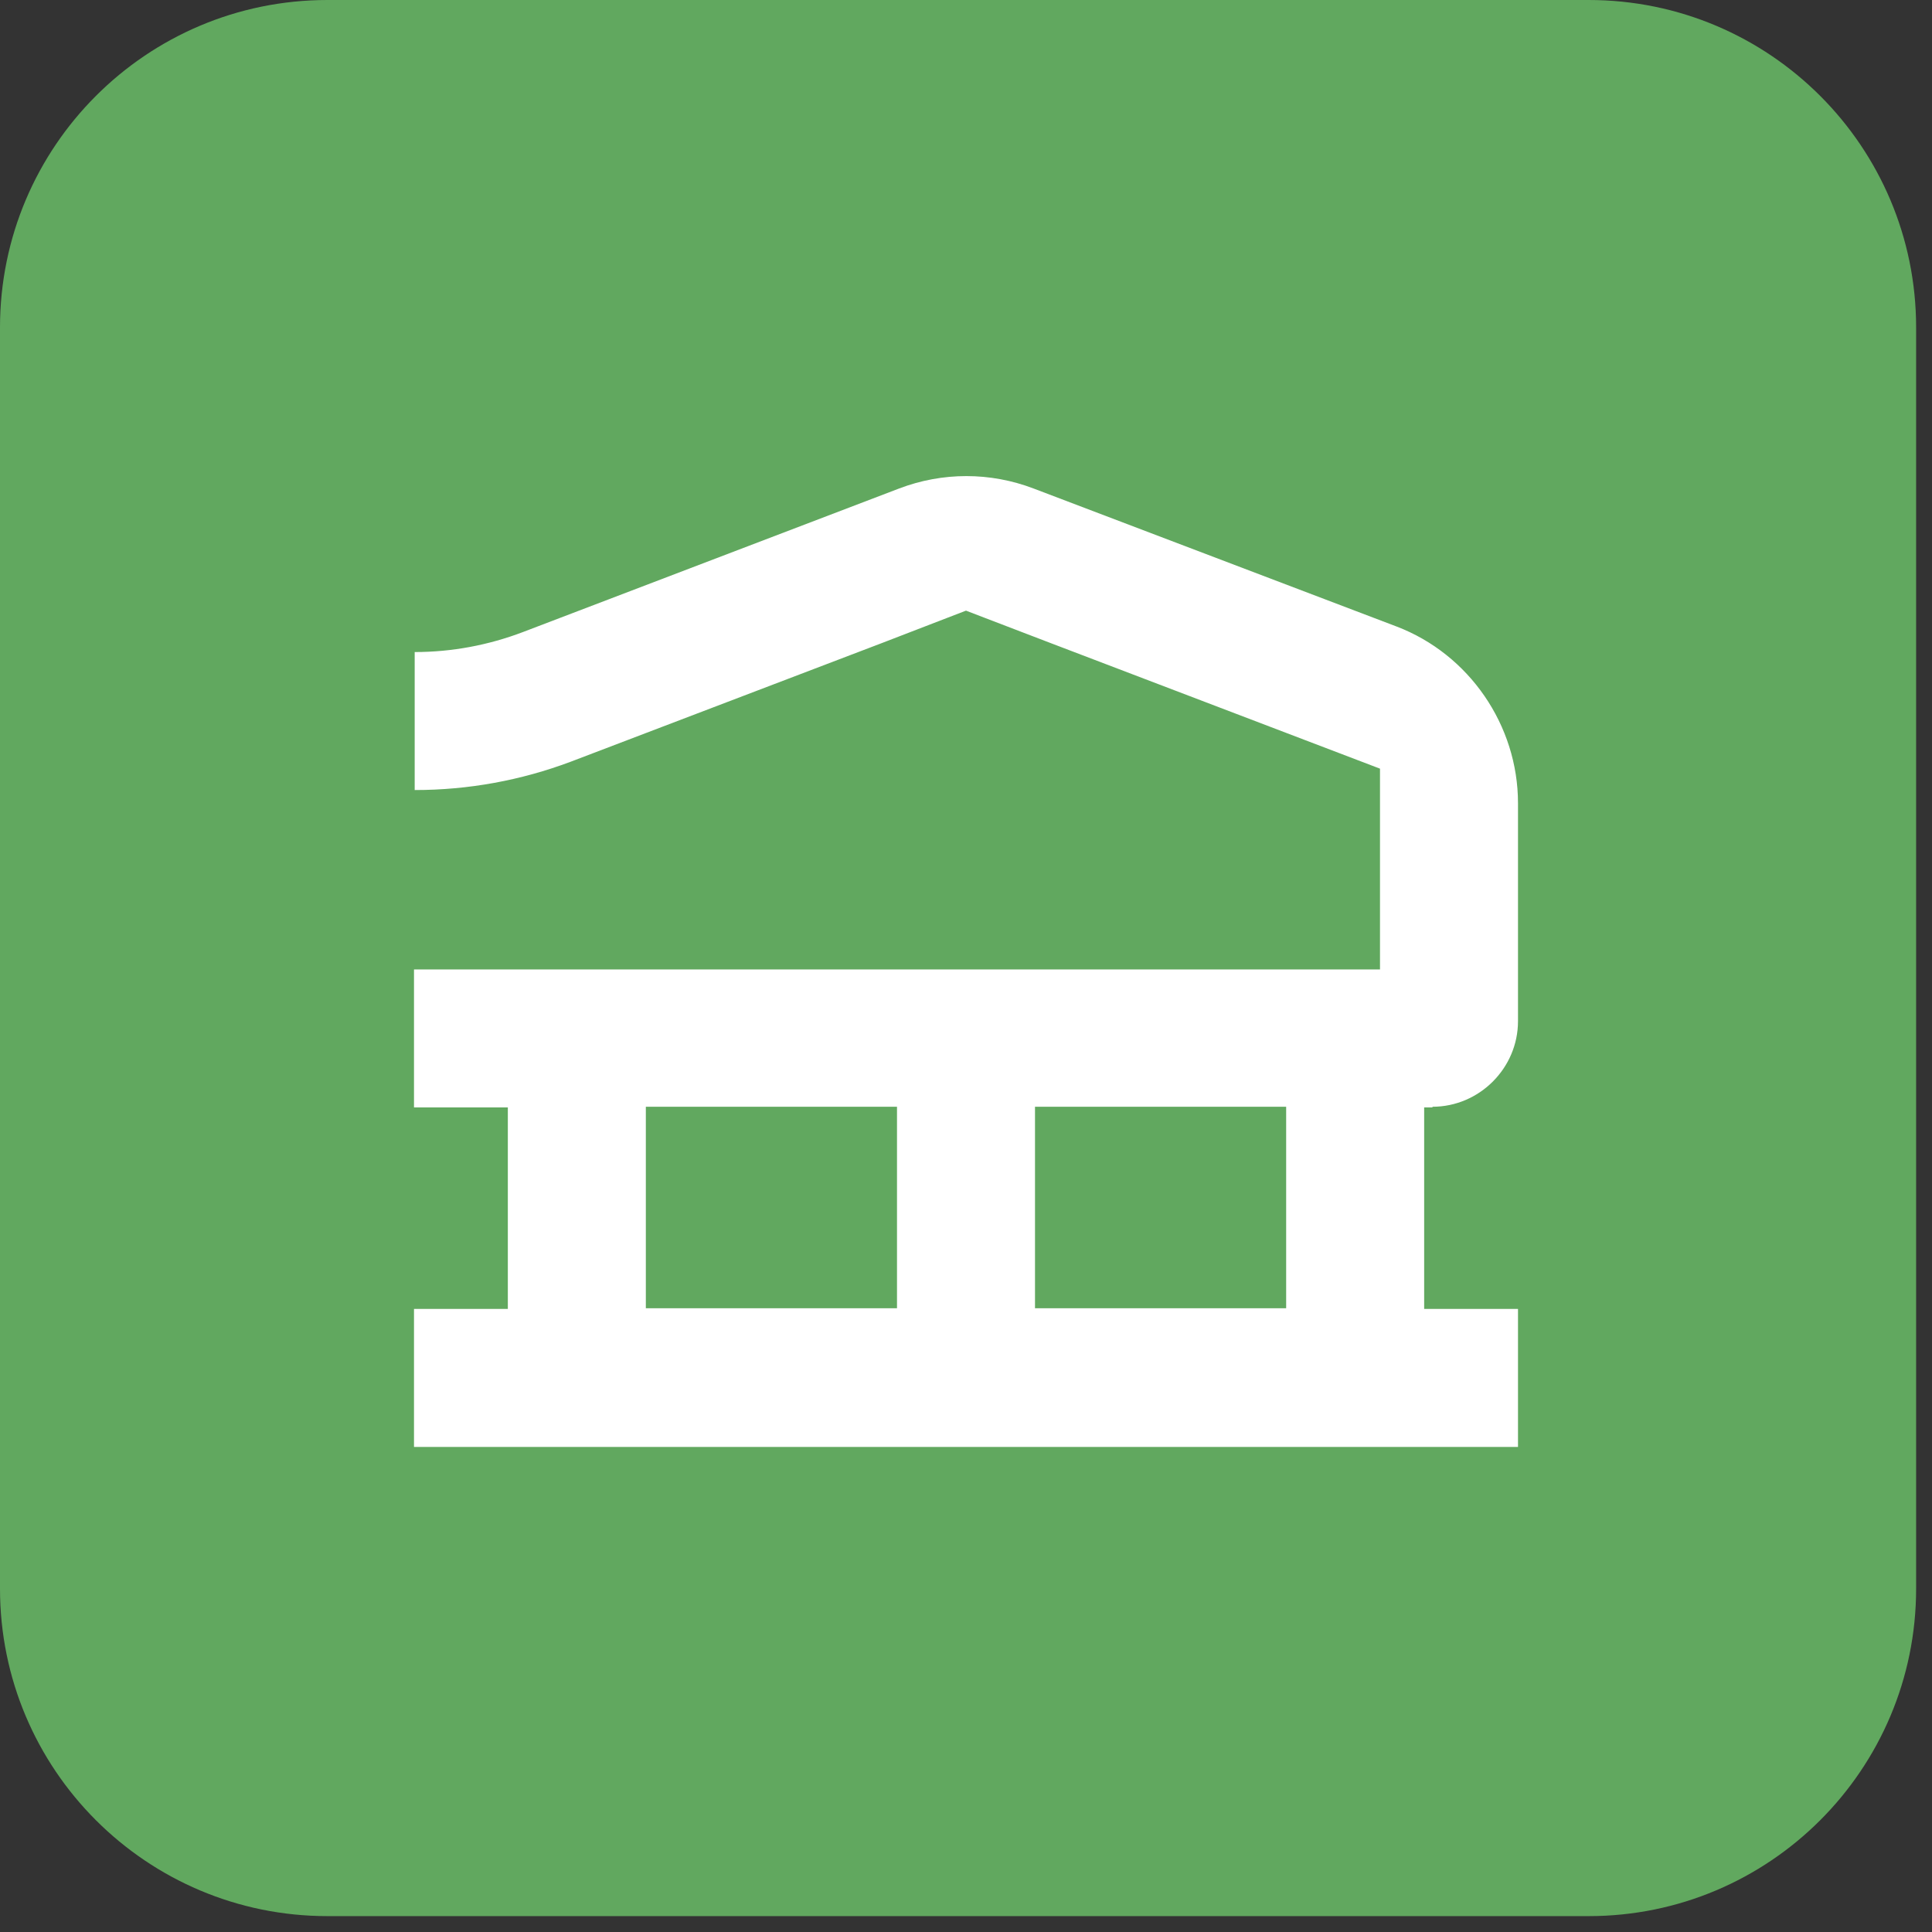
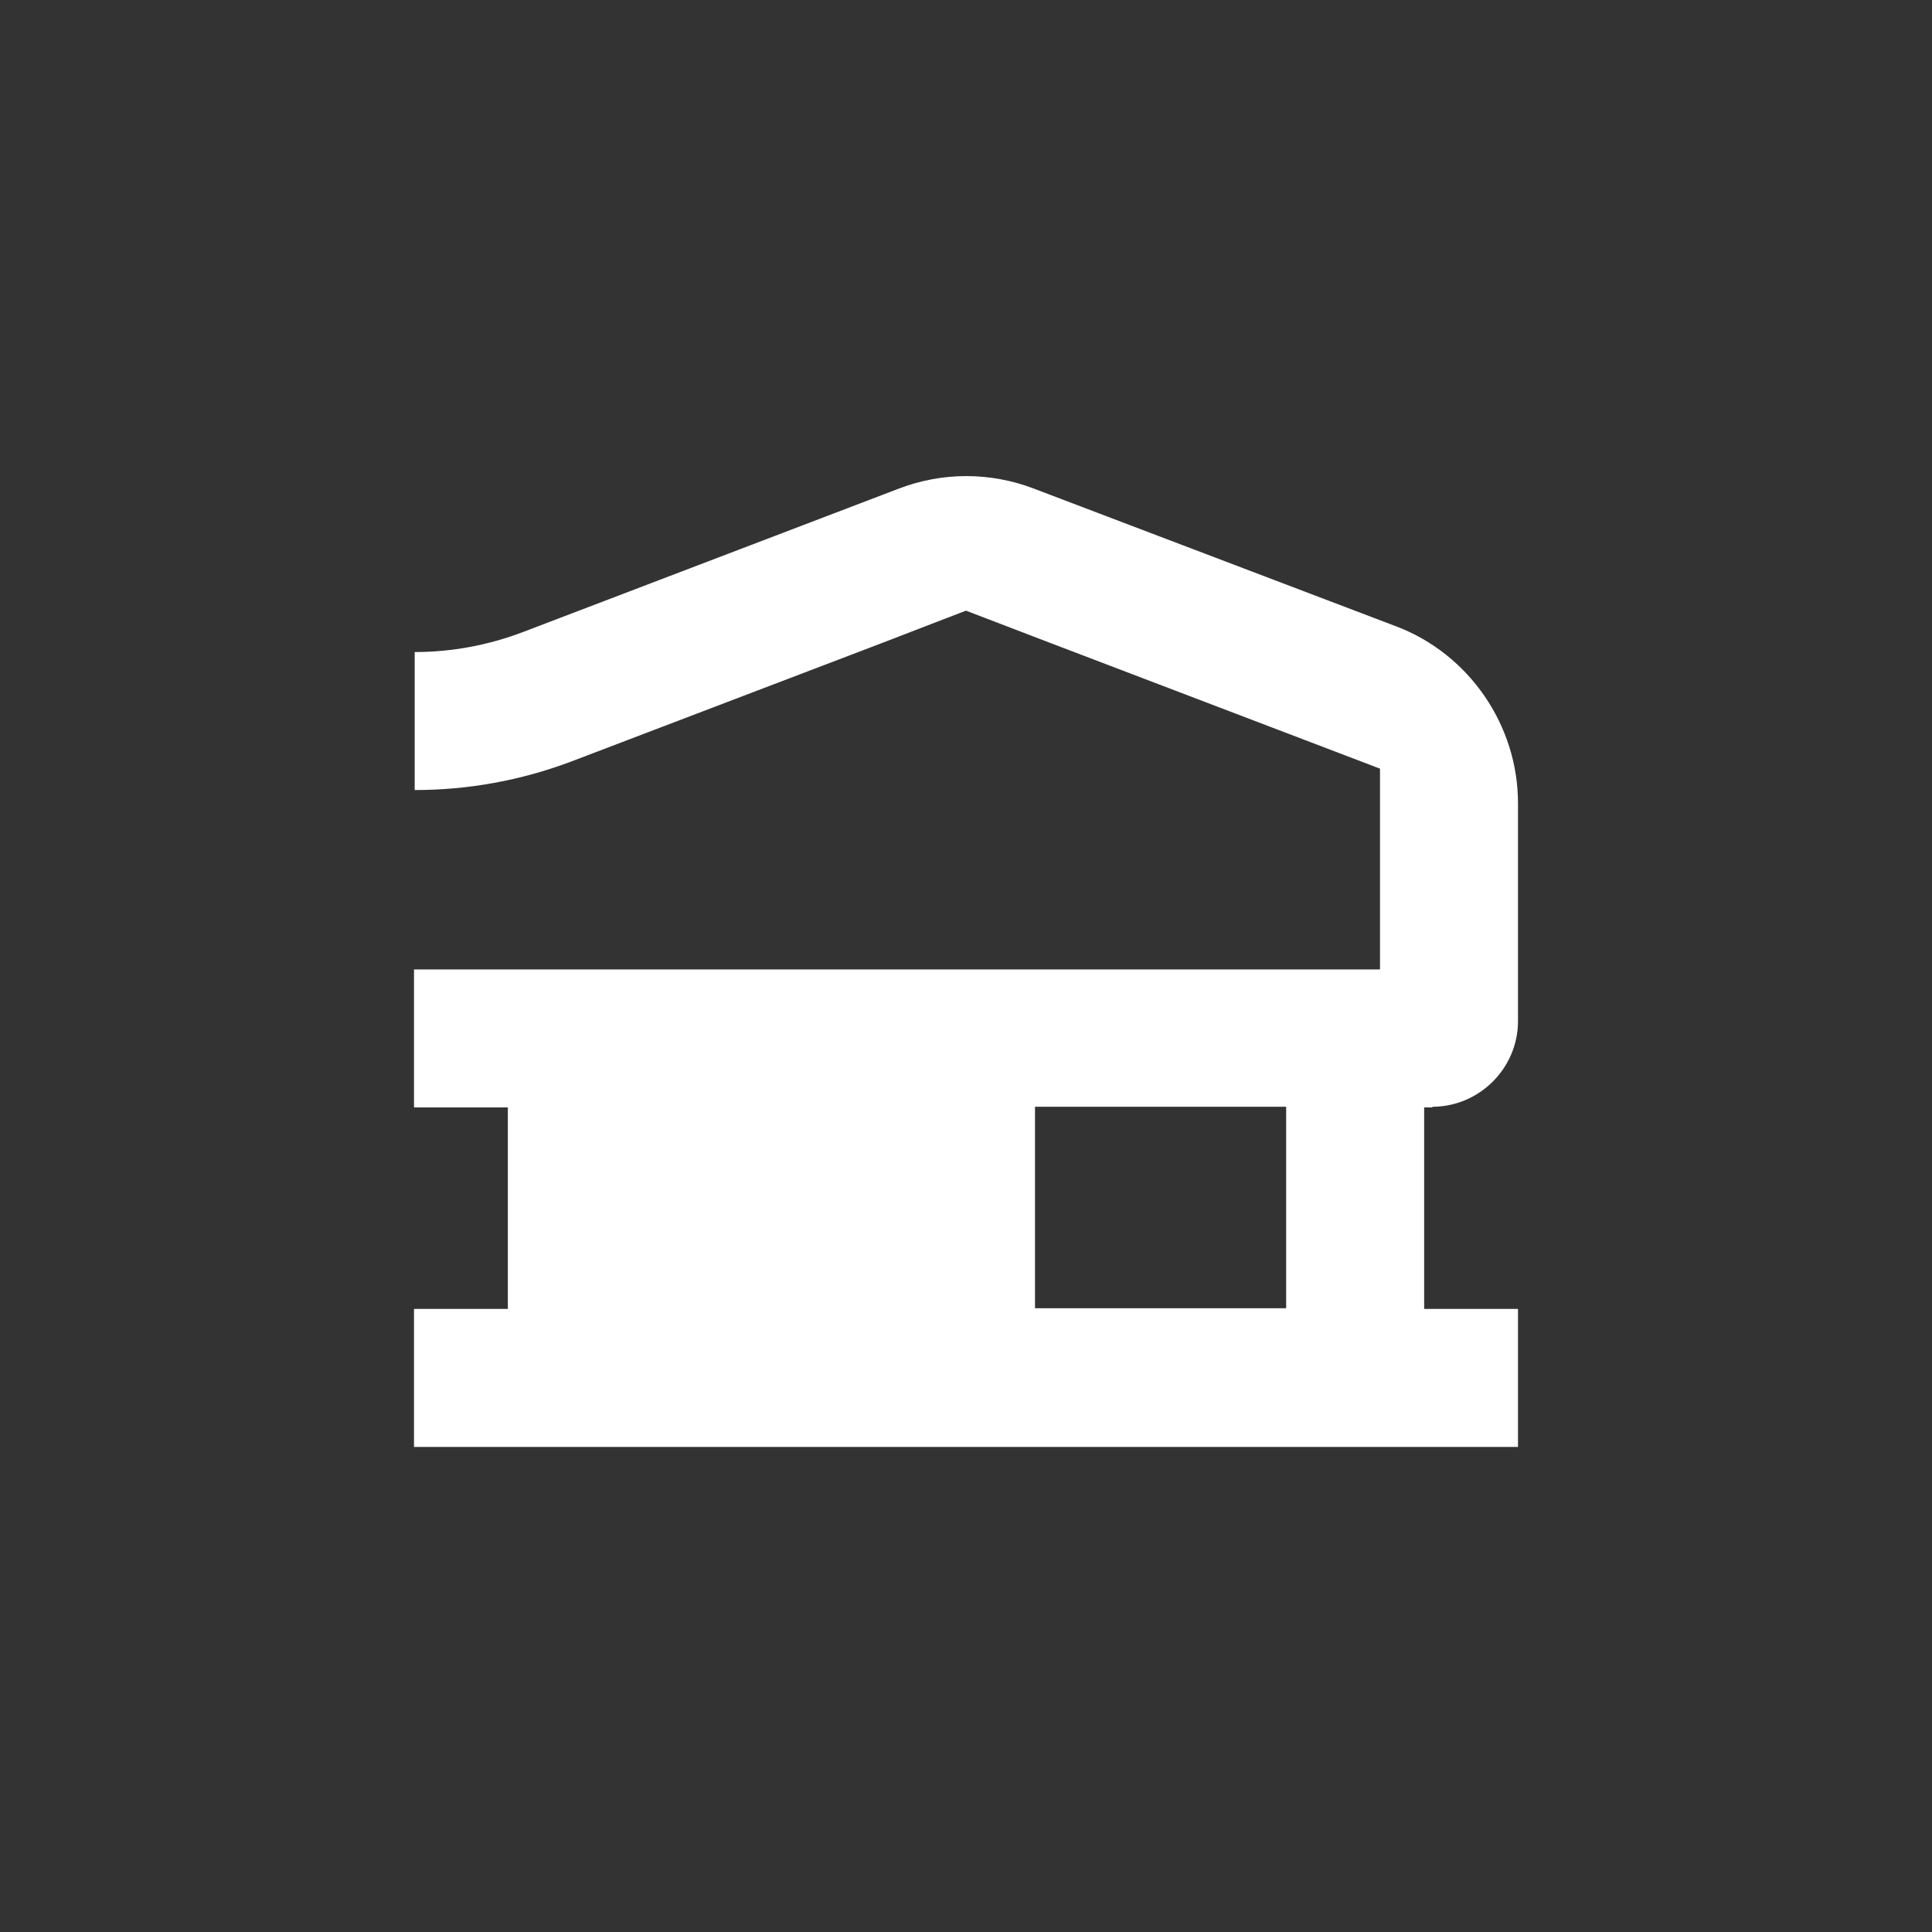
<svg xmlns="http://www.w3.org/2000/svg" width="118" height="118" viewBox="0 0 118 118" fill="none">
  <rect x="0" y="0" width="118" height="118" fill="#333333" stroke="none" />
  <g clip-path="url(#clip0_1_2)">
-     <path d="M0 20C0 8.954 8.954 0 20 0H97.03C108.076 0 117.03 8.954 117.03 20V97.03C117.03 108.076 108.076 117.03 97.03 117.03H20C8.954 117.03 0 108.076 0 97.03V20Z" fill="#61A85F" />
-     <path d="M87.489 67.597C90.354 67.597 92.714 65.237 92.714 62.371V49.054C92.714 44.292 89.722 39.951 85.297 38.265L63.13 29.837C60.475 28.825 57.567 28.825 54.912 29.837L31.944 38.602C29.837 39.403 27.604 39.825 25.328 39.825V48.253C28.615 48.253 31.818 47.663 34.852 46.525L53.859 39.277L57.904 37.717L59 37.296L60.096 37.717L64.057 39.234L84.286 46.947V59.21H25.286V67.639H31.017V79.945H25.286V88.373H92.714V79.945H86.983V67.639H87.489V67.597ZM39.446 67.597H54.786V79.903H39.446V67.597ZM78.554 79.903H63.214V67.597H78.554V79.903Z" fill="white" />
+     <path d="M87.489 67.597C90.354 67.597 92.714 65.237 92.714 62.371V49.054C92.714 44.292 89.722 39.951 85.297 38.265L63.13 29.837C60.475 28.825 57.567 28.825 54.912 29.837L31.944 38.602C29.837 39.403 27.604 39.825 25.328 39.825V48.253C28.615 48.253 31.818 47.663 34.852 46.525L53.859 39.277L57.904 37.717L59 37.296L60.096 37.717L64.057 39.234L84.286 46.947V59.21H25.286V67.639H31.017V79.945H25.286V88.373H92.714V79.945H86.983V67.639H87.489V67.597ZM39.446 67.597V79.903H39.446V67.597ZM78.554 79.903H63.214V67.597H78.554V79.903Z" fill="white" />
  </g>
  <defs>
    <clipPath id="clip0_1_2">
      <rect width="118" height="118" fill="white" />
    </clipPath>
  </defs>
</svg>